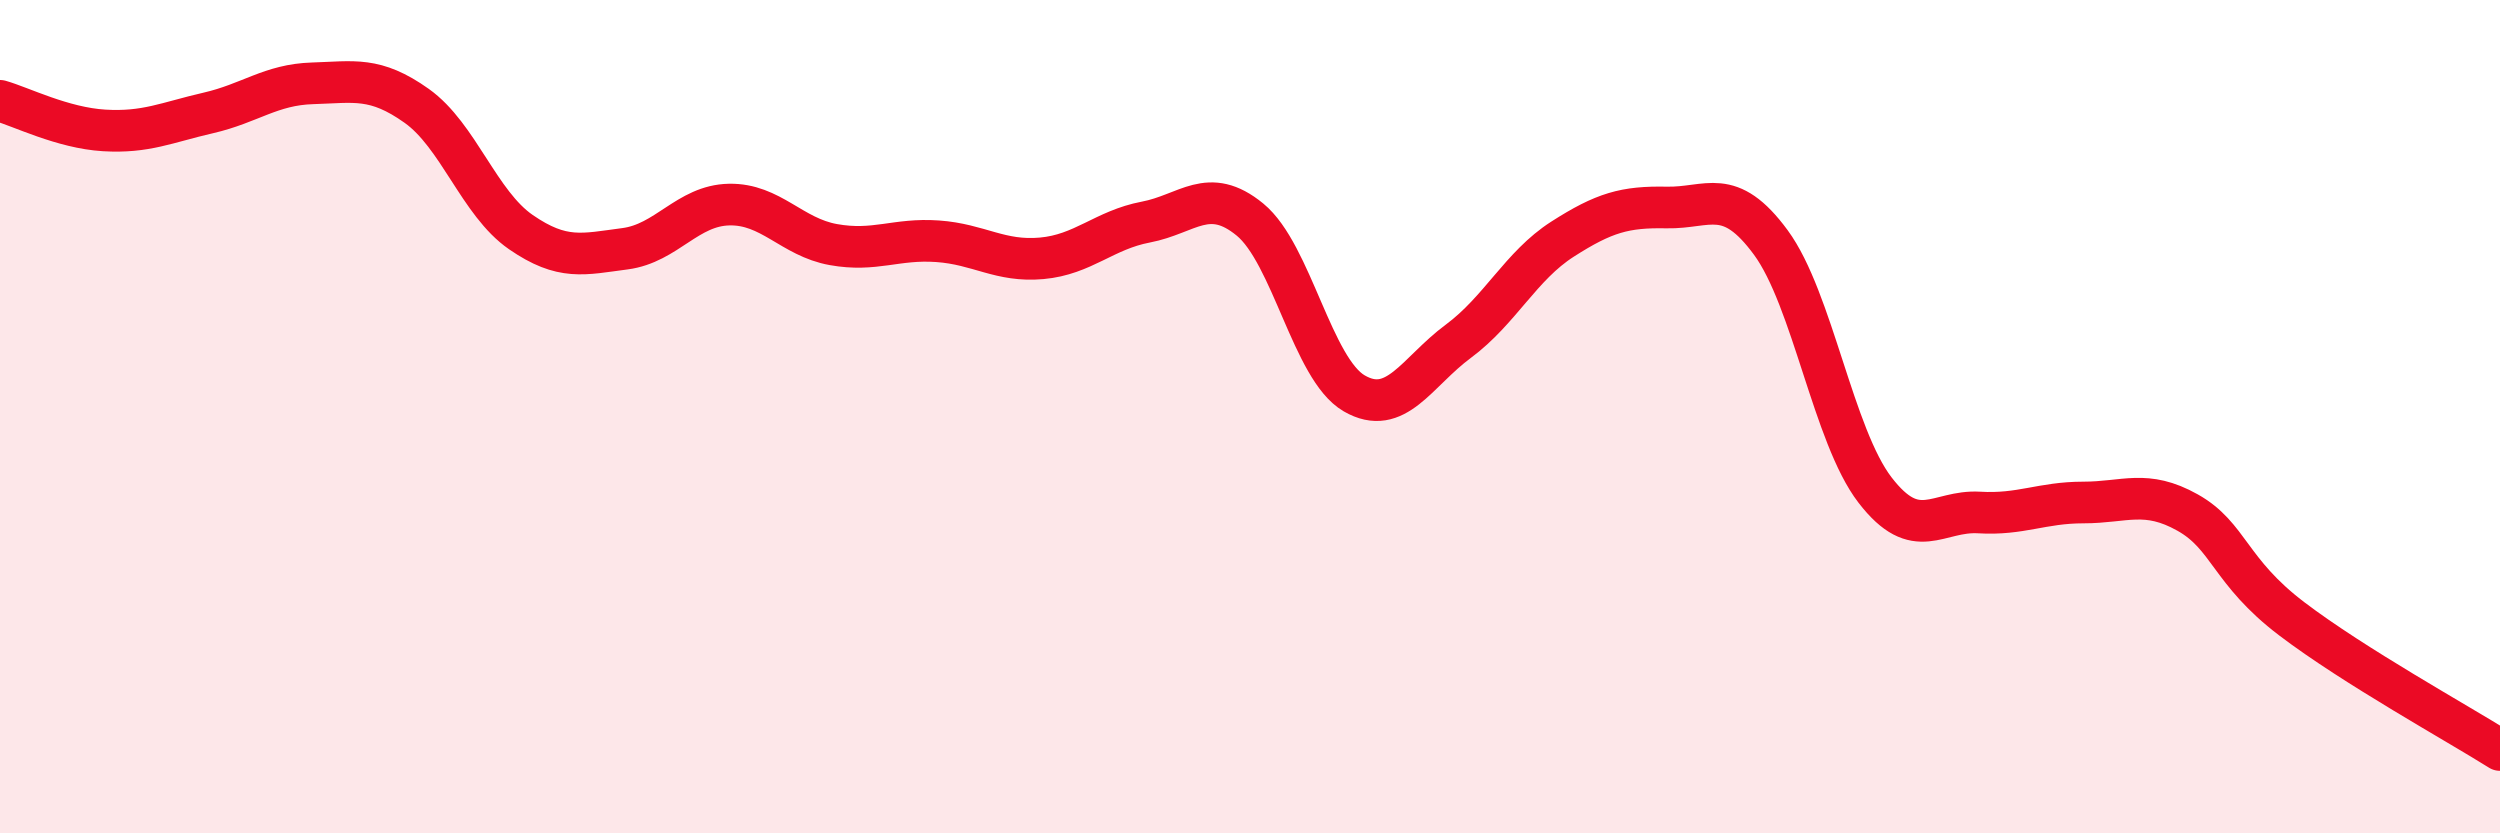
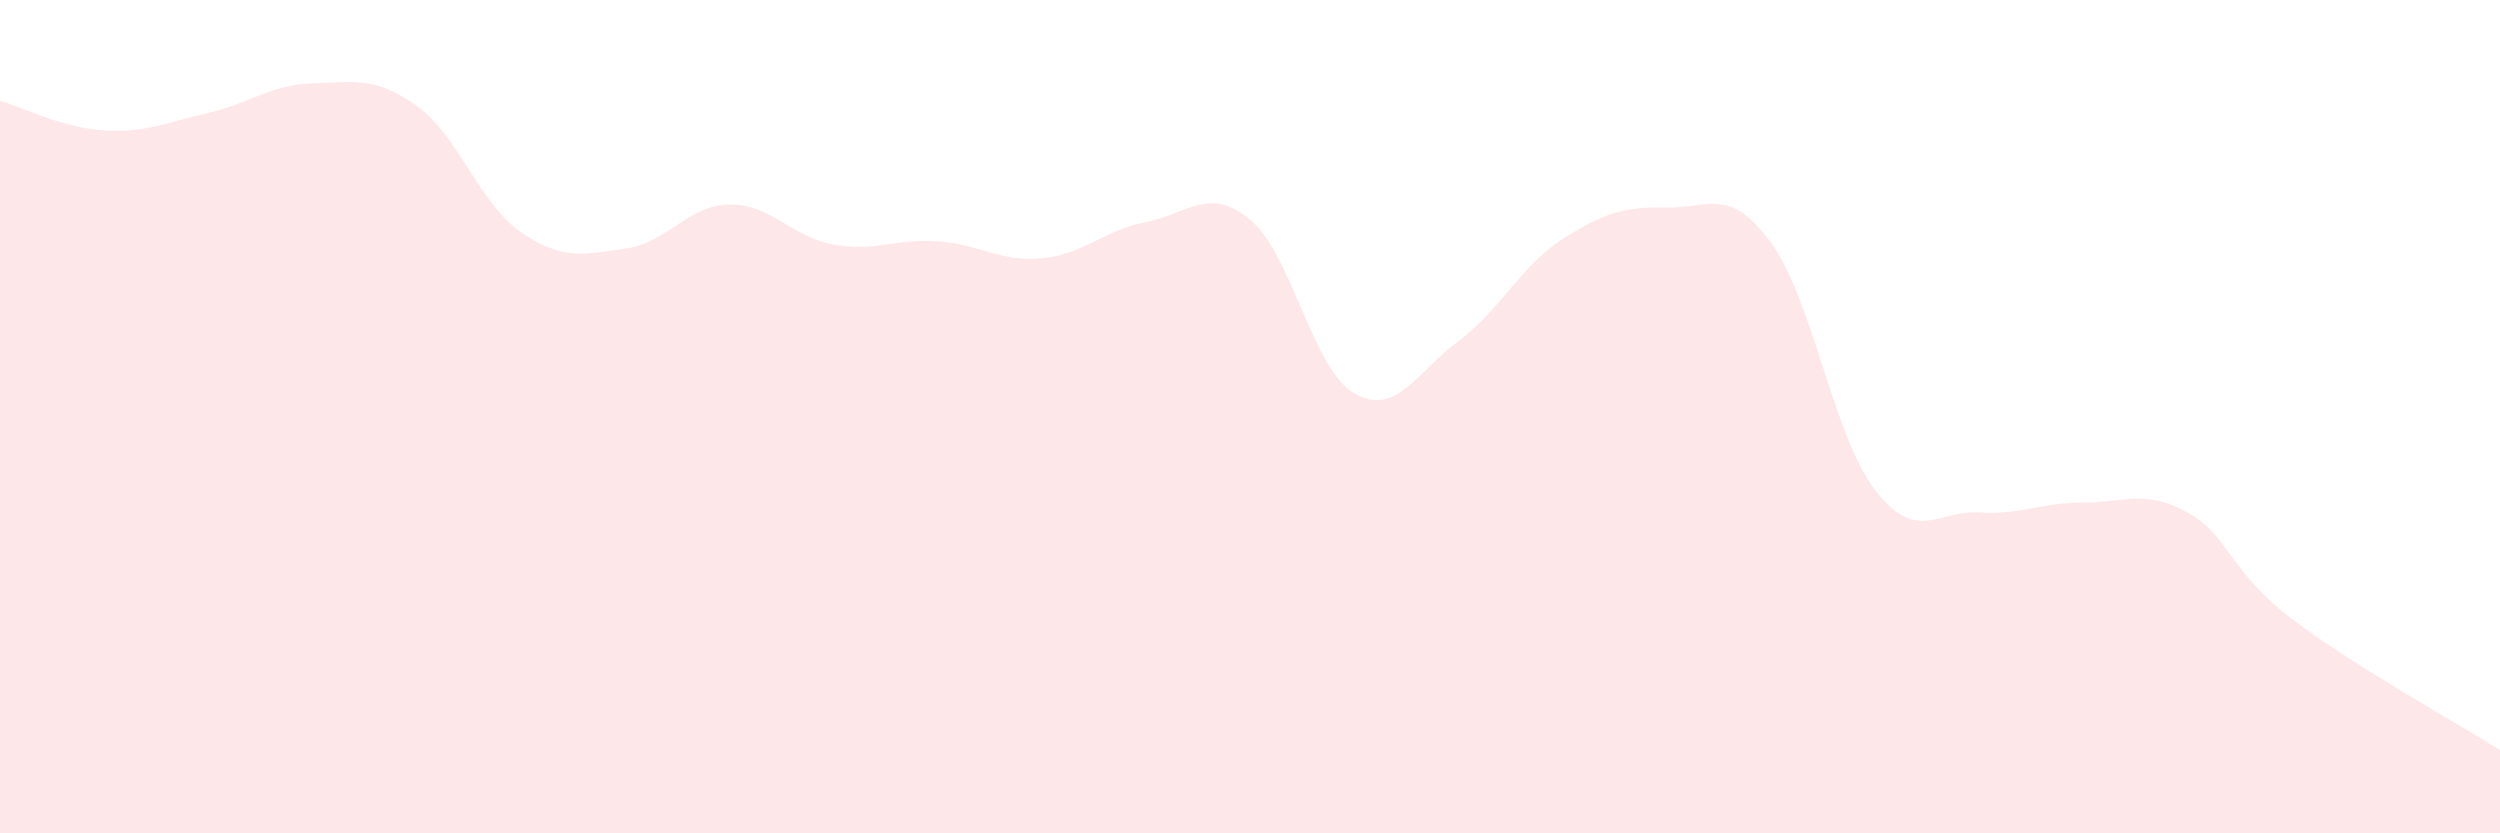
<svg xmlns="http://www.w3.org/2000/svg" width="60" height="20" viewBox="0 0 60 20">
  <path d="M 0,2.42 C 0.5,2.56 1.5,3.07 2.5,3.13 C 3.5,3.19 4,2.94 5,2.71 C 6,2.48 6.5,2.03 7.5,2 C 8.5,1.97 9,1.83 10,2.54 C 11,3.25 11.5,4.88 12.5,5.57 C 13.5,6.26 14,6.1 15,5.97 C 16,5.84 16.5,4.93 17.5,4.91 C 18.5,4.89 19,5.69 20,5.87 C 21,6.05 21.5,5.72 22.5,5.79 C 23.5,5.86 24,6.29 25,6.2 C 26,6.11 26.5,5.52 27.5,5.33 C 28.5,5.14 29,4.45 30,5.27 C 31,6.09 31.5,8.86 32.5,9.44 C 33.5,10.02 34,8.93 35,8.19 C 36,7.45 36.5,6.38 37.5,5.74 C 38.5,5.1 39,4.96 40,4.98 C 41,5 41.5,4.46 42.5,5.82 C 43.5,7.18 44,10.46 45,11.76 C 46,13.06 46.5,12.24 47.5,12.3 C 48.5,12.36 49,12.06 50,12.06 C 51,12.06 51.5,11.74 52.5,12.3 C 53.5,12.86 53.5,13.71 55,14.85 C 56.5,15.99 59,17.37 60,18L60 20L0 20Z" fill="#EB0A25" opacity="0.1" stroke-linecap="round" stroke-linejoin="round" />
-   <path d="M 0,2.42 C 0.5,2.56 1.5,3.07 2.5,3.13 C 3.5,3.19 4,2.94 5,2.71 C 6,2.48 6.5,2.03 7.5,2 C 8.5,1.97 9,1.83 10,2.54 C 11,3.25 11.5,4.88 12.5,5.57 C 13.5,6.26 14,6.1 15,5.97 C 16,5.84 16.5,4.93 17.5,4.91 C 18.5,4.89 19,5.69 20,5.87 C 21,6.05 21.5,5.72 22.5,5.79 C 23.5,5.86 24,6.29 25,6.2 C 26,6.11 26.5,5.52 27.5,5.33 C 28.5,5.14 29,4.45 30,5.27 C 31,6.09 31.5,8.86 32.5,9.44 C 33.5,10.02 34,8.93 35,8.19 C 36,7.45 36.5,6.38 37.5,5.74 C 38.5,5.1 39,4.96 40,4.98 C 41,5 41.5,4.46 42.5,5.82 C 43.5,7.18 44,10.46 45,11.76 C 46,13.06 46.5,12.24 47.5,12.3 C 48.5,12.36 49,12.06 50,12.06 C 51,12.06 51.5,11.74 52.5,12.3 C 53.5,12.86 53.5,13.71 55,14.85 C 56.5,15.99 59,17.37 60,18" stroke="#EB0A25" stroke-width="1" fill="none" stroke-linecap="round" stroke-linejoin="round" />
</svg>